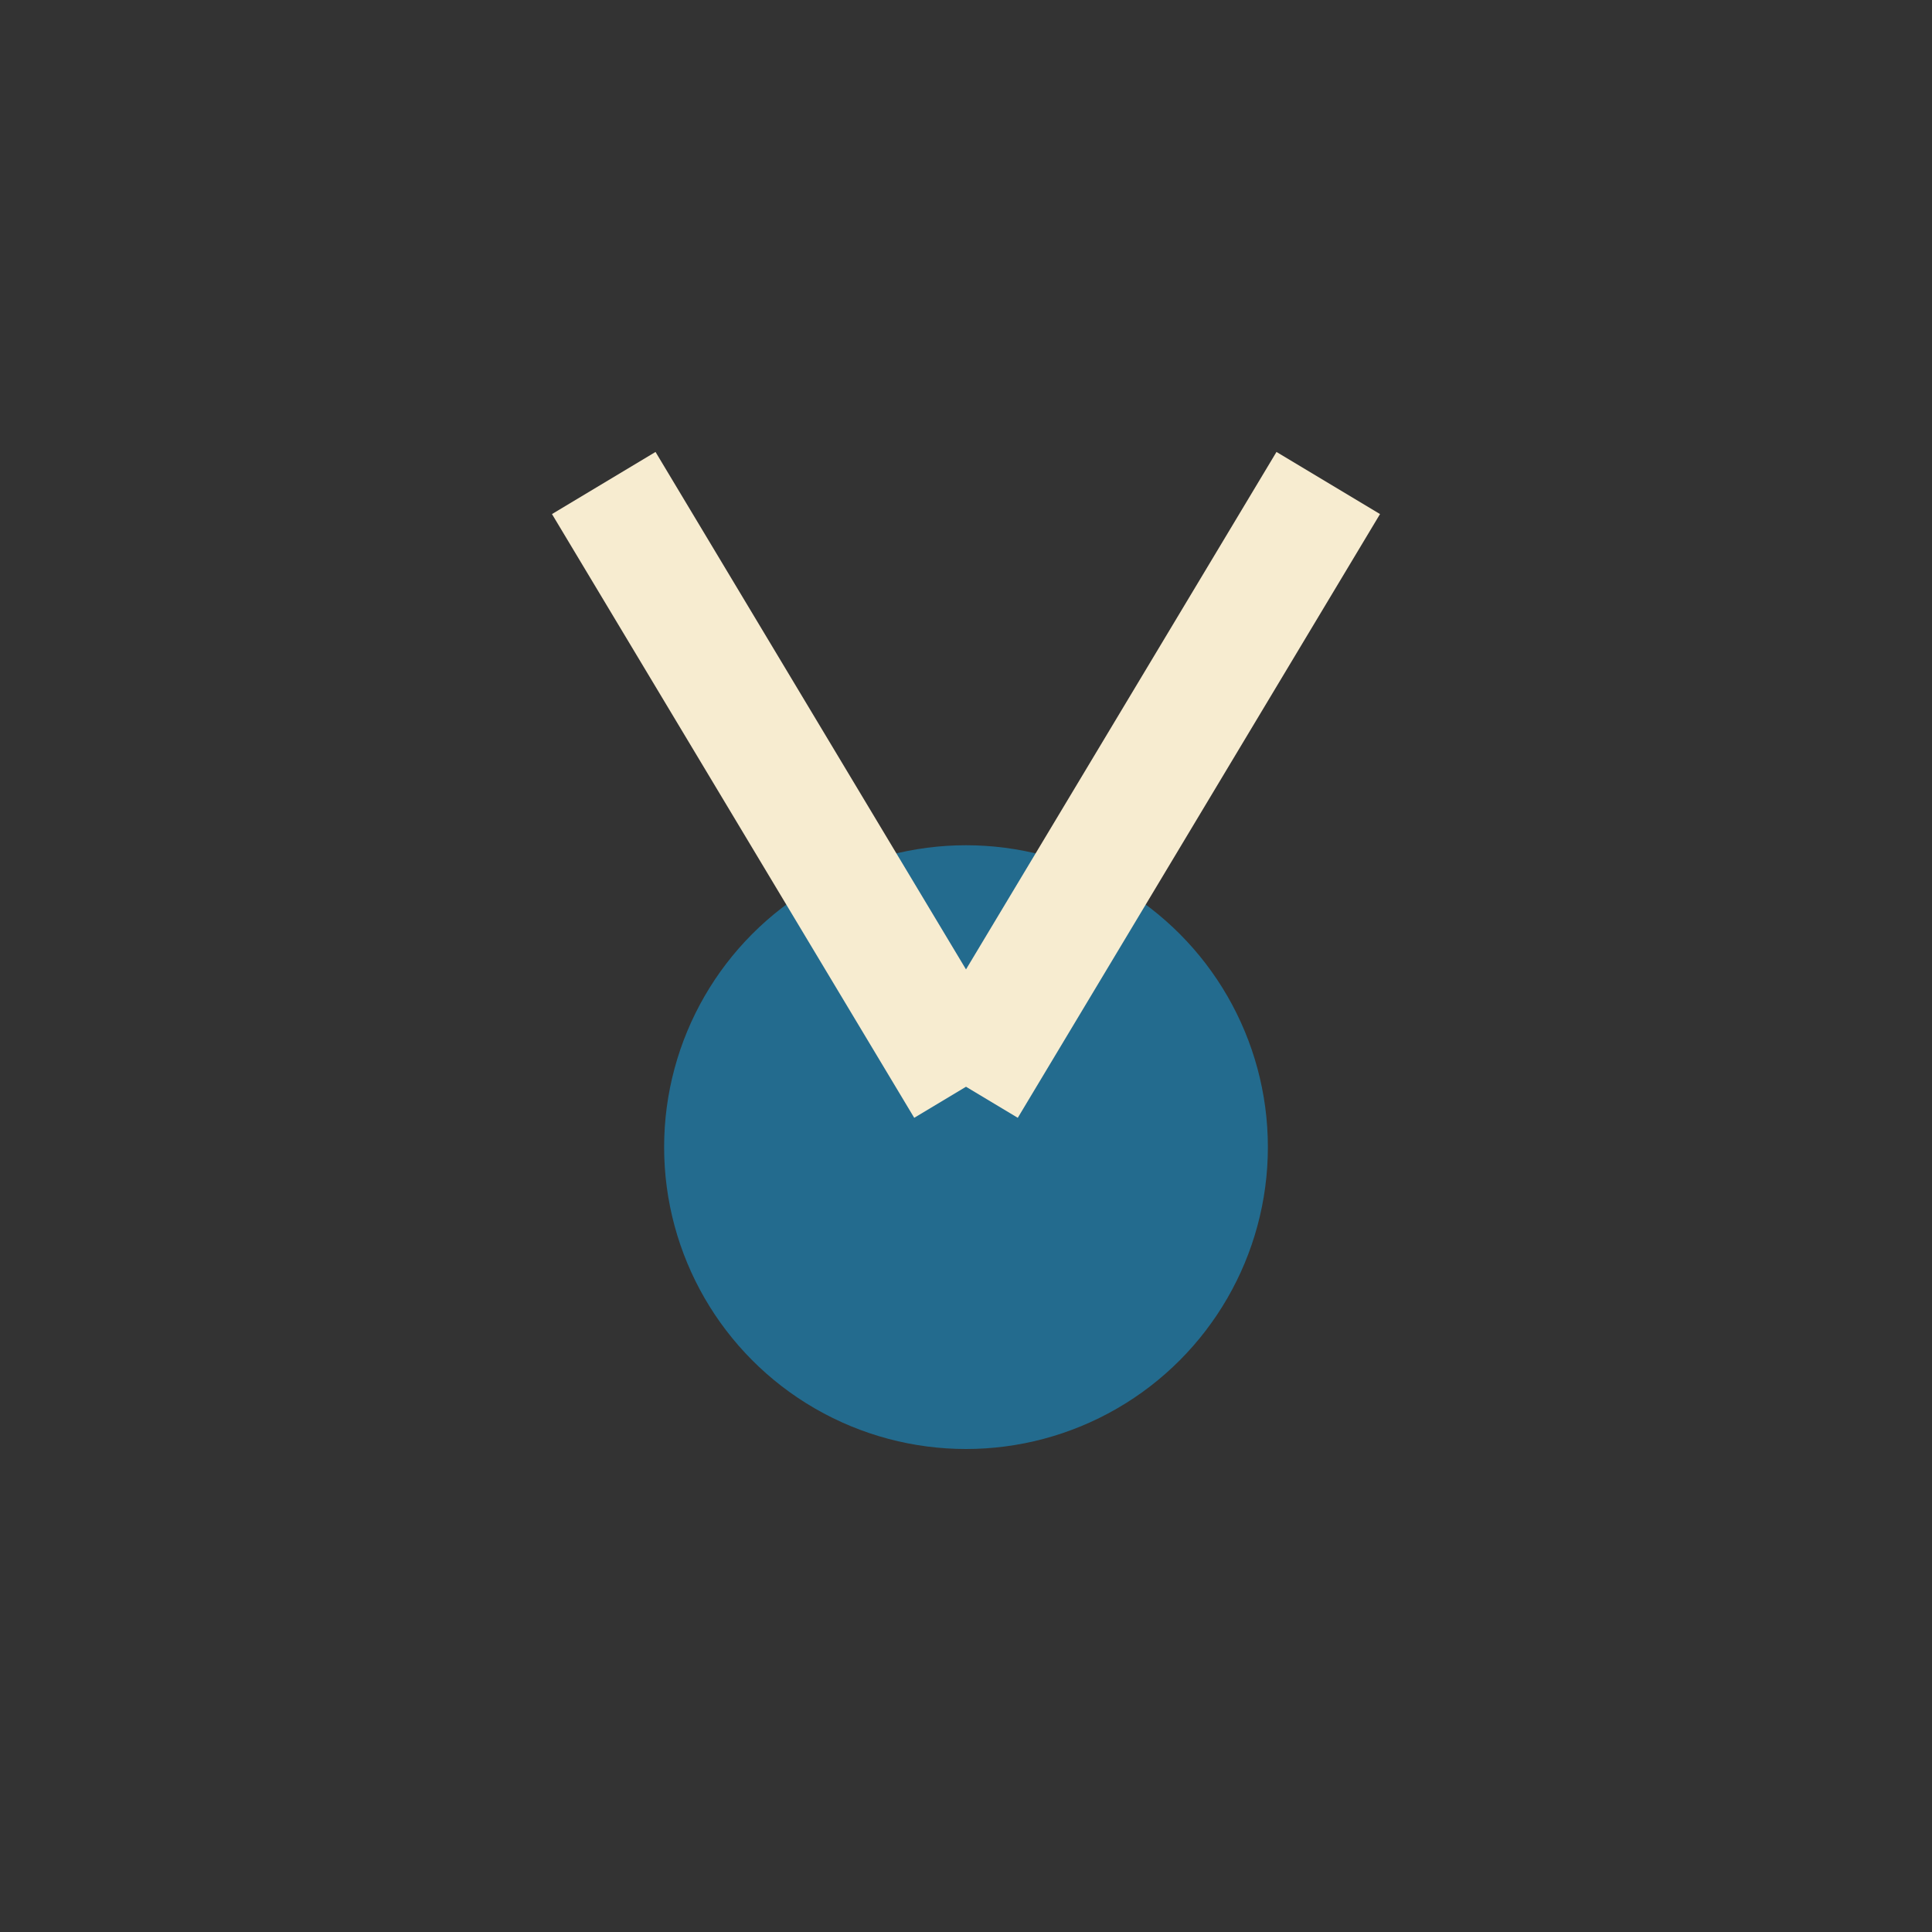
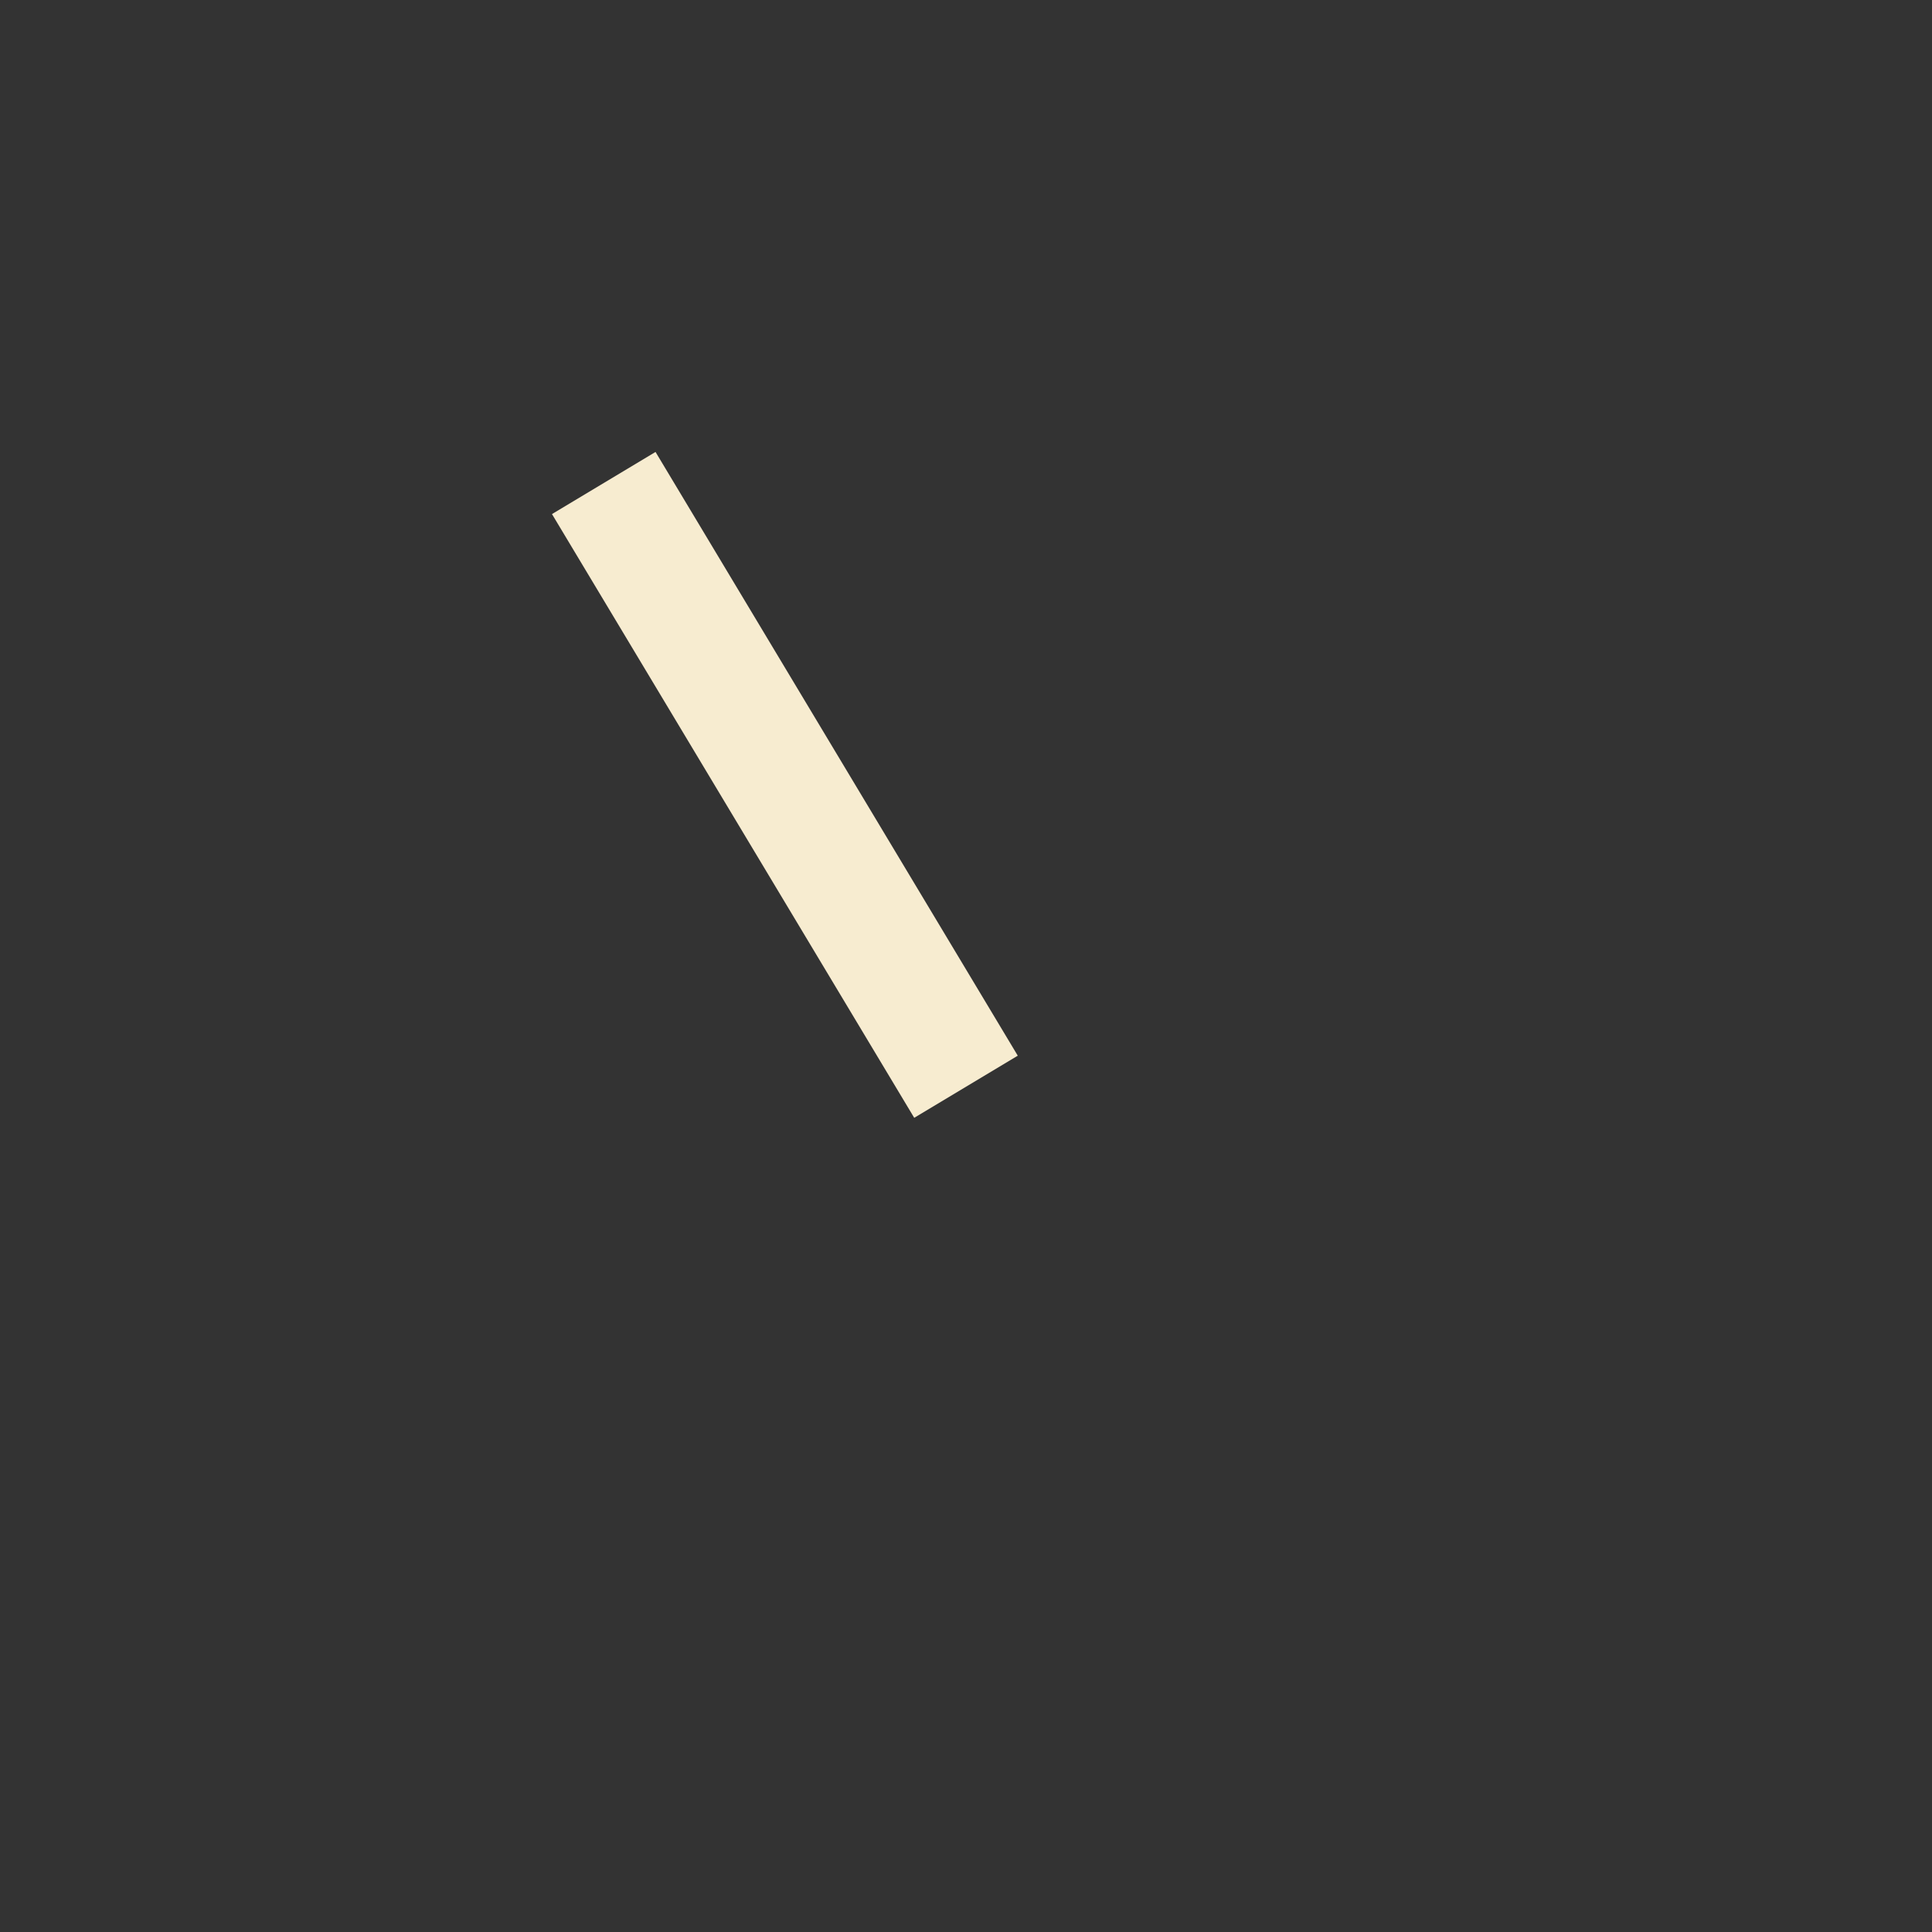
<svg xmlns="http://www.w3.org/2000/svg" width="32" height="32" viewBox="0 0 32 32">
  <rect x="0" y="0" width="32" height="32" fill="#333333" stroke="none" />
-   <circle cx="16" cy="19" r="5" fill="#236B8E" />
-   <path d="M16 18L10 8m6 10l6-10" stroke="#F7ECD0" stroke-width="2" />
+   <path d="M16 18L10 8m6 10" stroke="#F7ECD0" stroke-width="2" />
</svg>